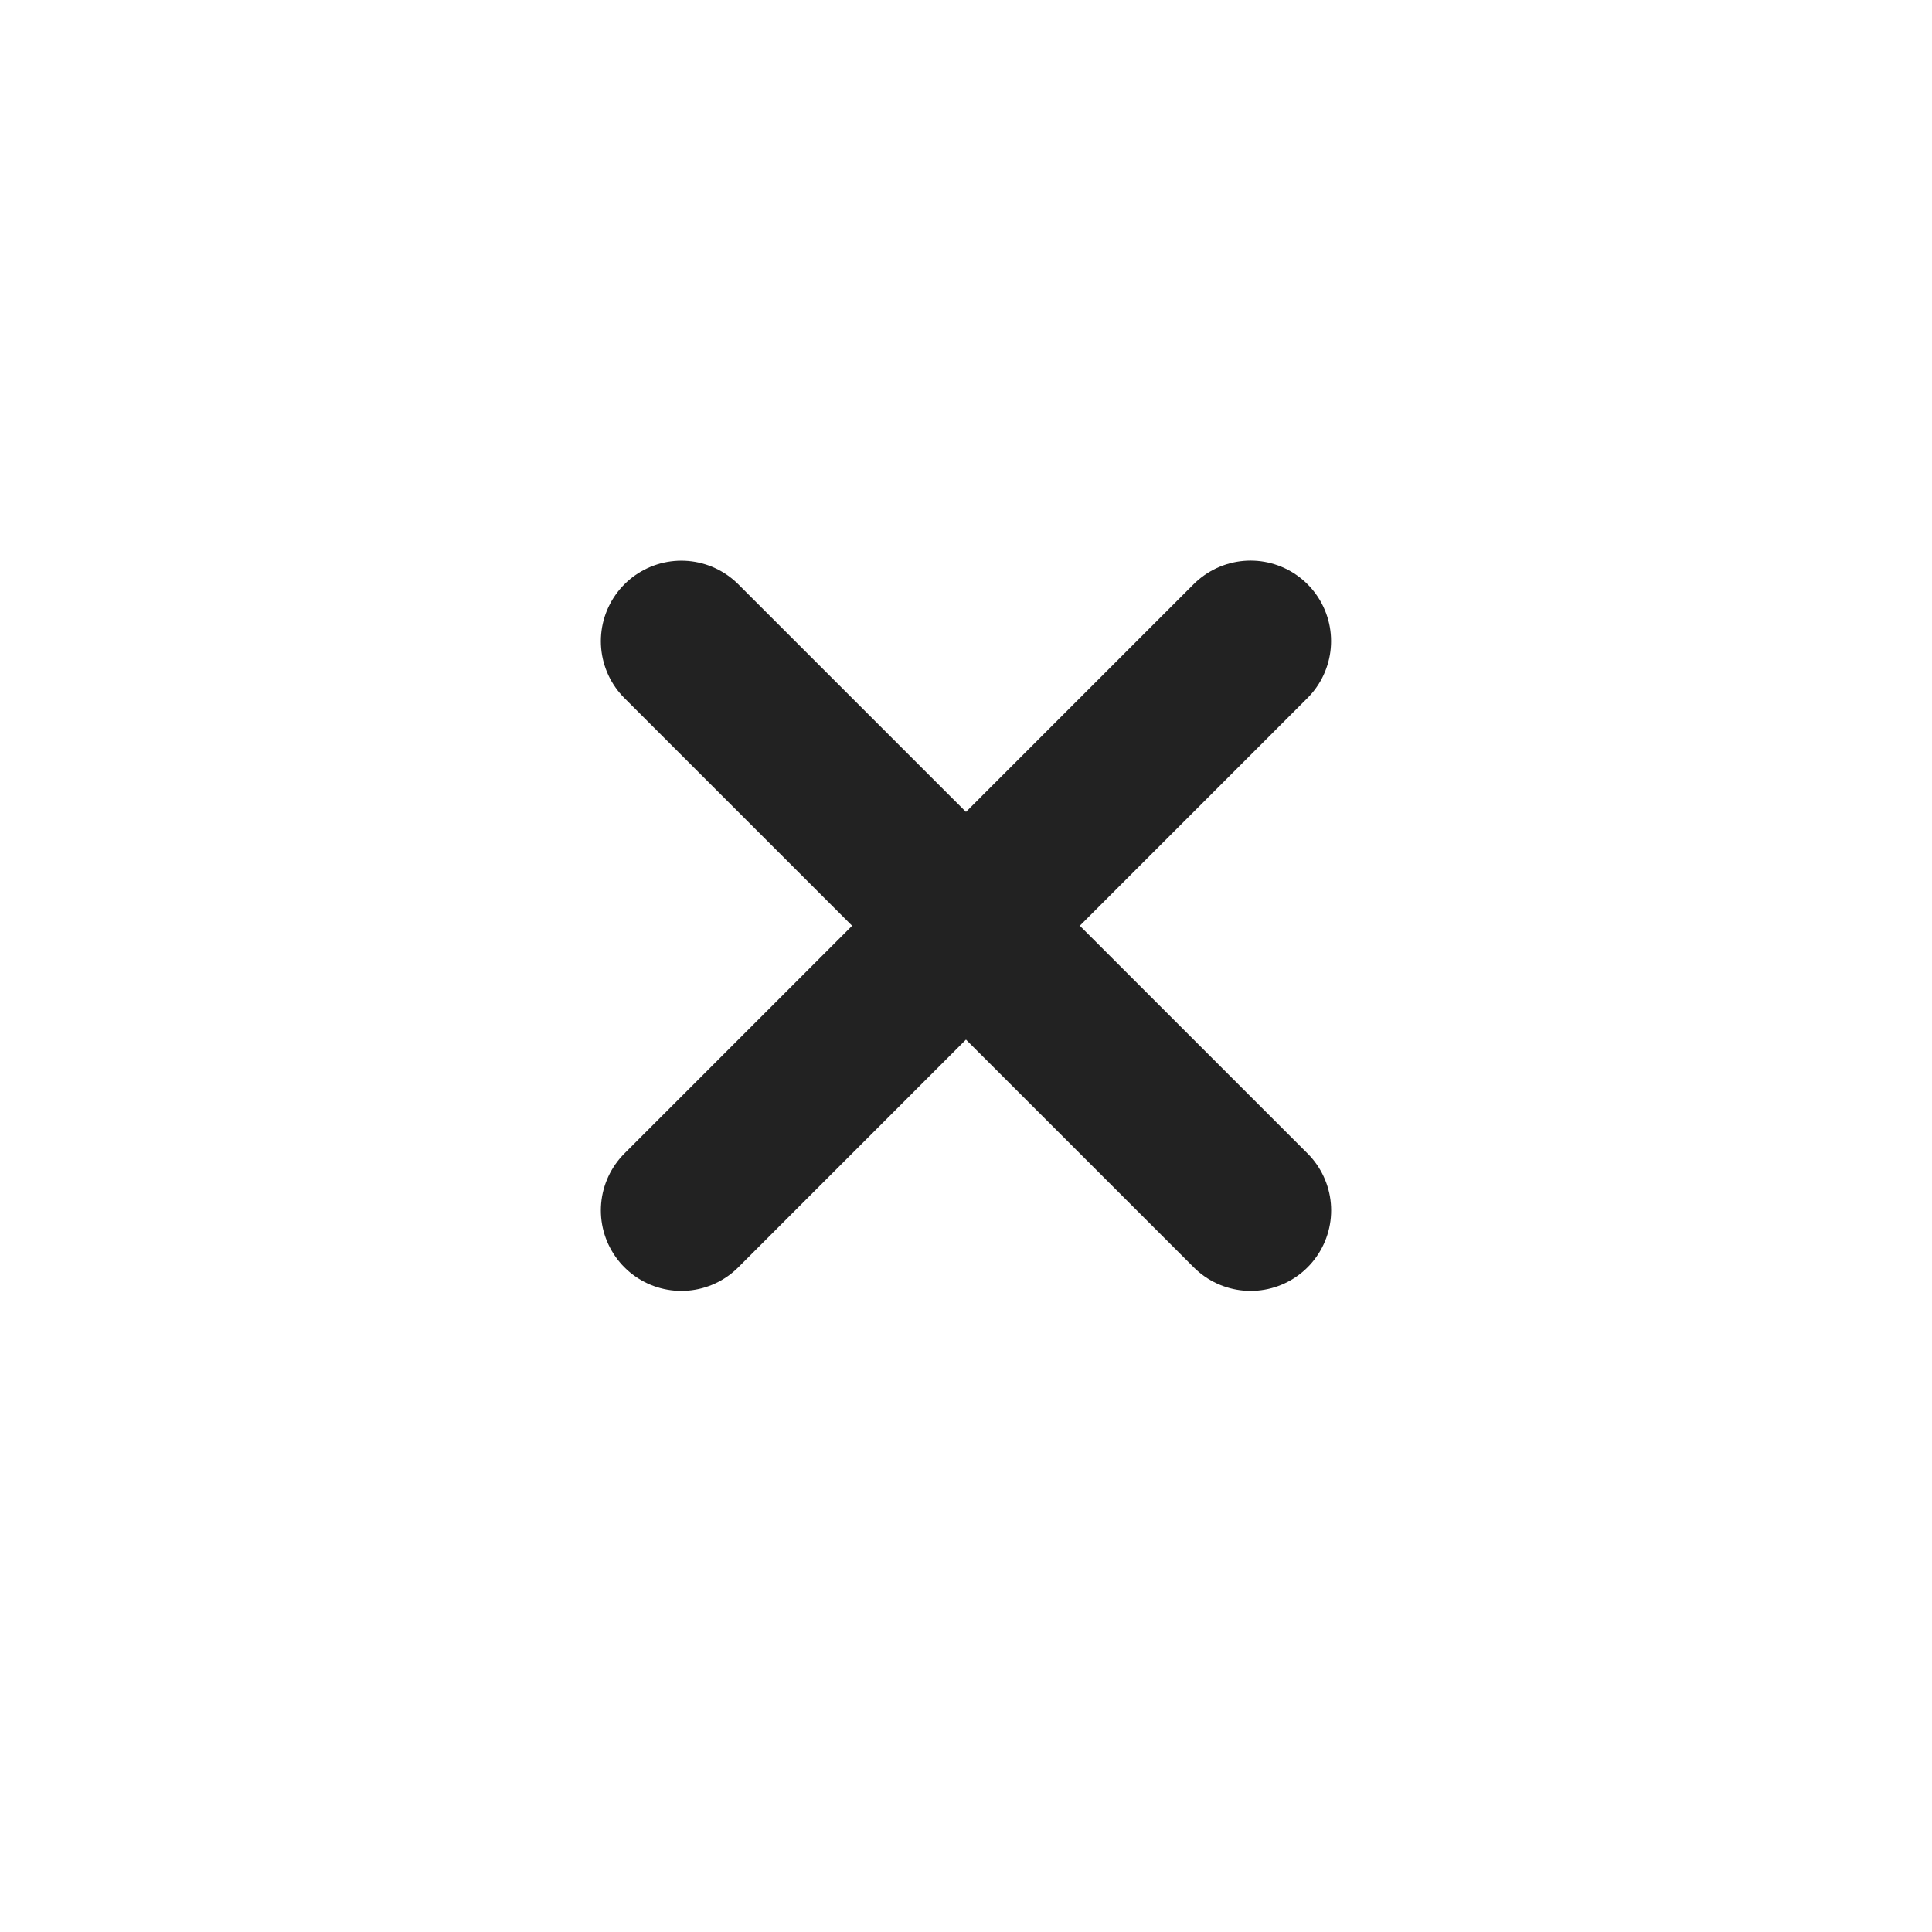
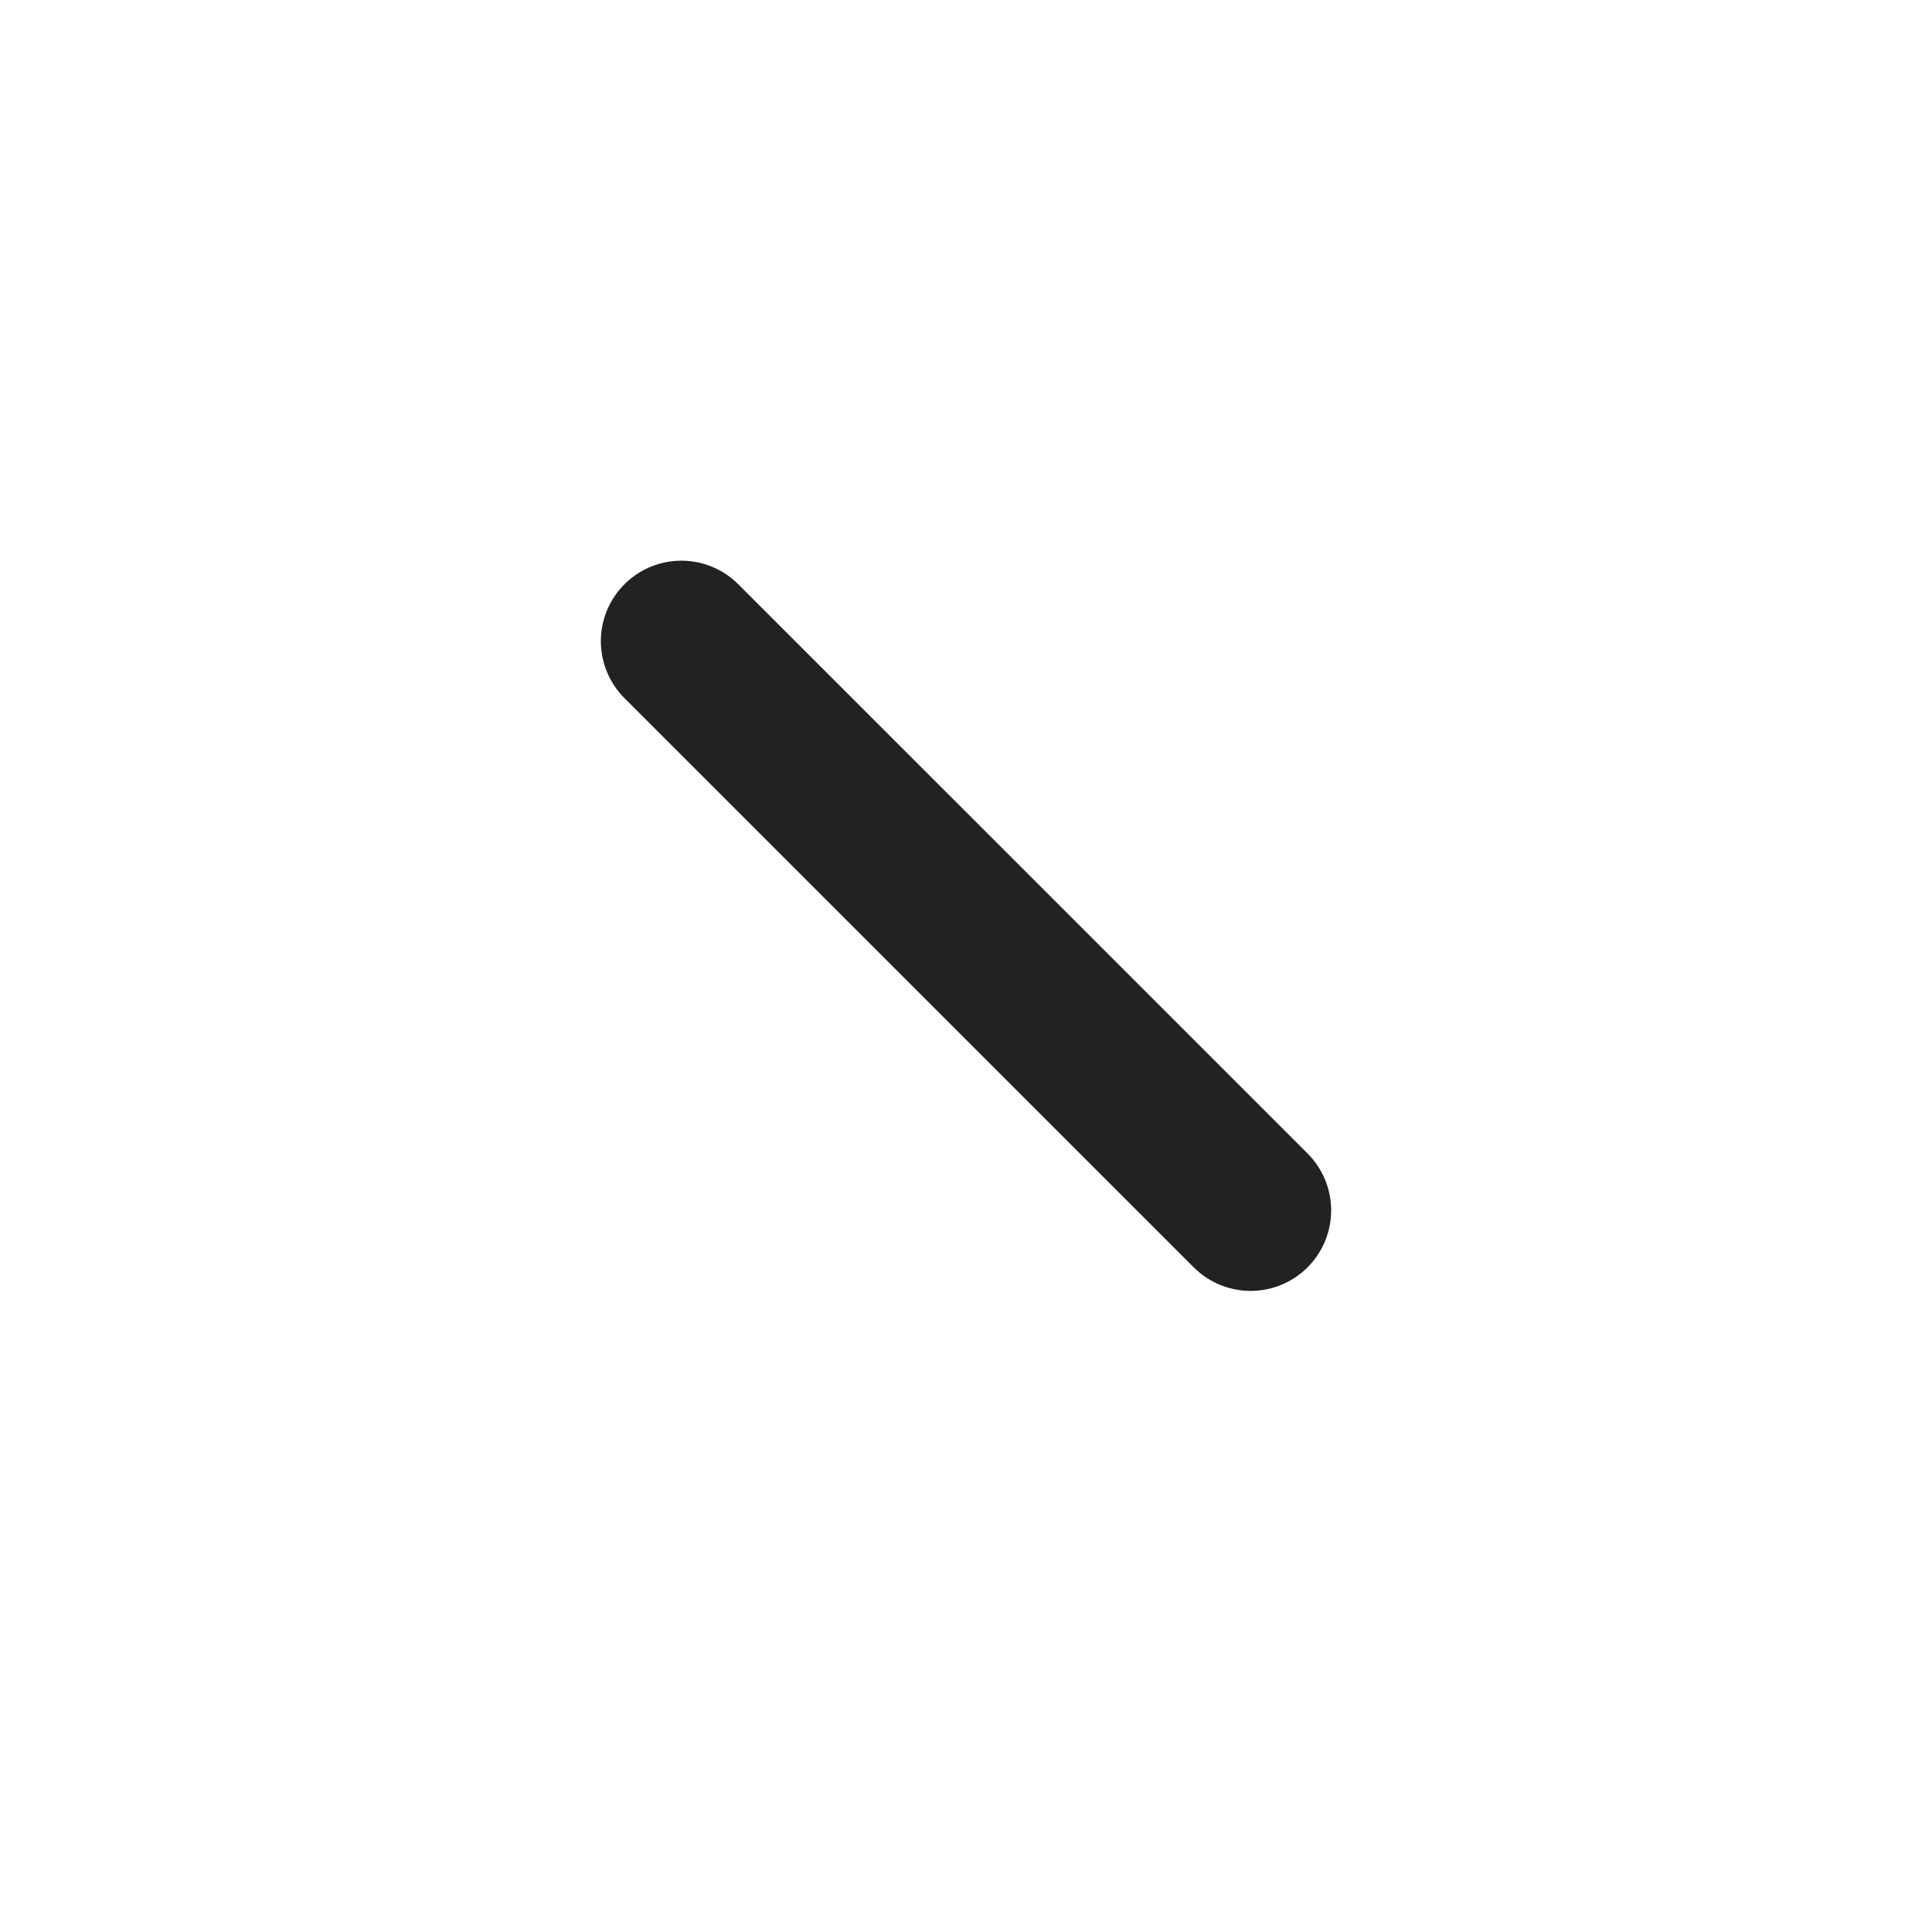
<svg xmlns="http://www.w3.org/2000/svg" width="24" height="24" viewBox="0 0 24 24" fill="none">
-   <line x1="8.464" y1="15.036" x2="15.535" y2="7.964" stroke="#222222" stroke-width="2" stroke-linecap="round" />
  <line x1="15.536" y1="15.036" x2="8.464" y2="7.965" stroke="#222222" stroke-width="2" stroke-linecap="round" />
</svg>